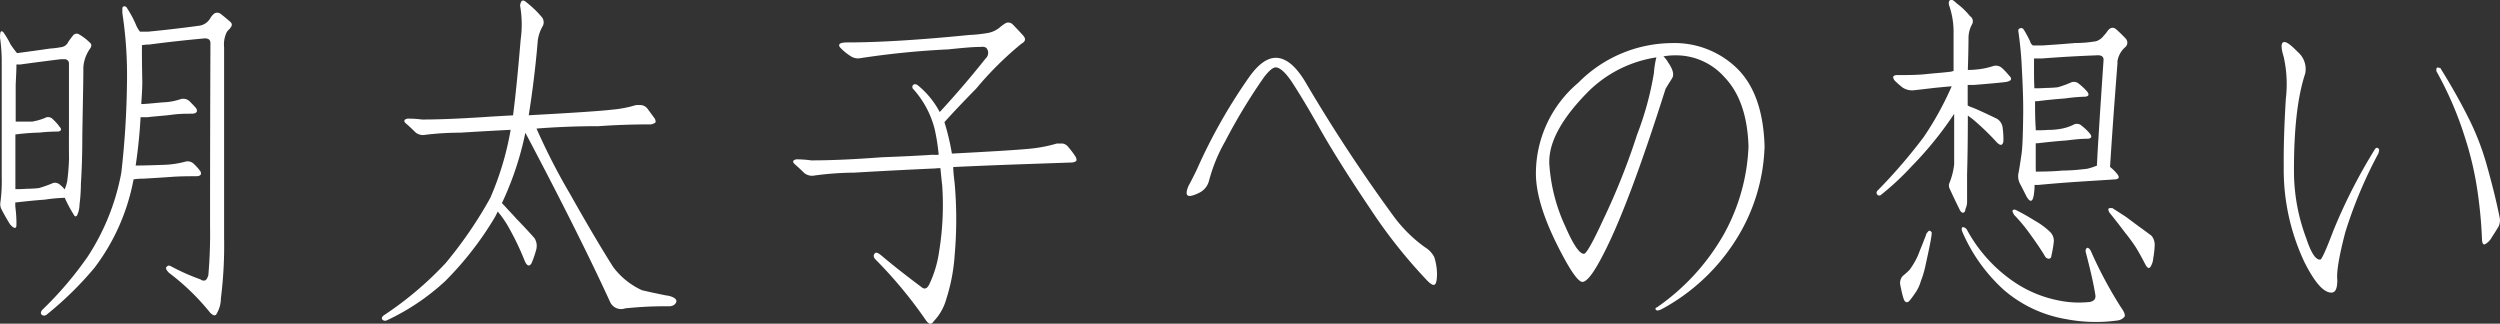
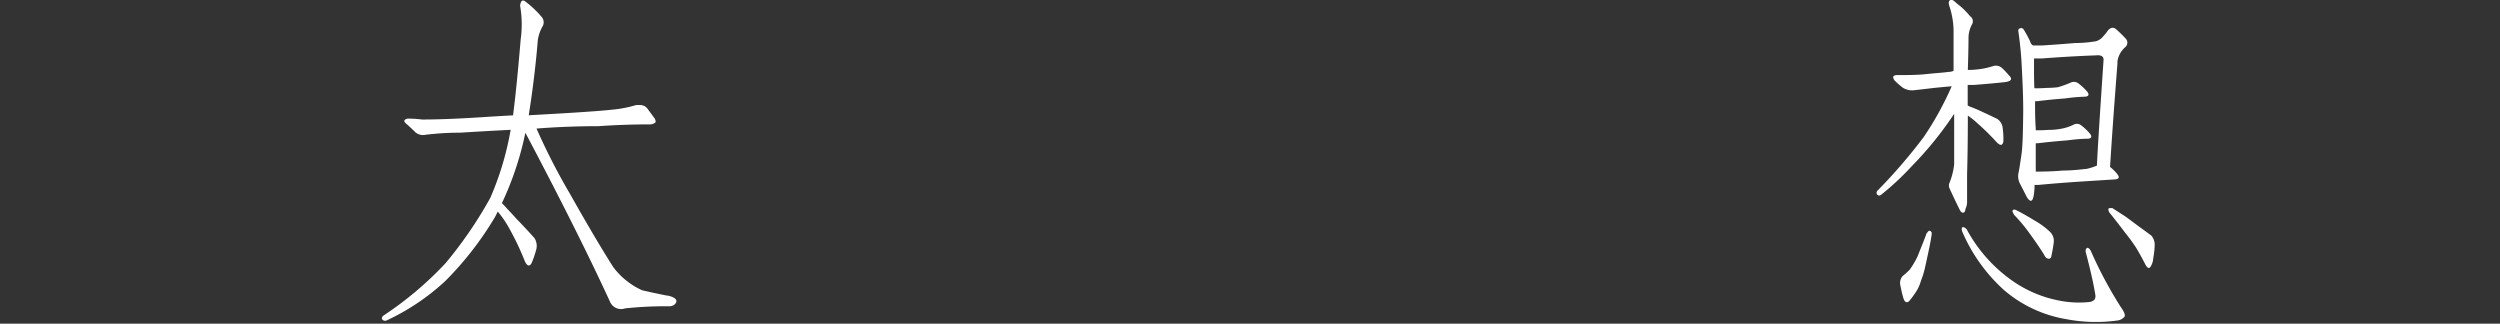
<svg xmlns="http://www.w3.org/2000/svg" viewBox="0 0 334.67 43.33">
  <rect x="0" y="0" width="334.67" height="43.33" fill="#333333" stroke="none" />
  <defs>
    <style>.cls-1{fill:#fff;}</style>
  </defs>
  <title>tit-idea</title>
  <g id="レイヤー_2" data-name="レイヤー 2">
    <g id="レイヤー_1-2" data-name="レイヤー 1">
-       <path class="cls-1" d="M11.16,9c0,2.06-.08,5.11-.14,9.14,0,2.47-.07,4.62-.19,6.47a23,23,0,0,1-.19,2.81,3.32,3.32,0,0,1-.28,1.31.31.31,0,0,1-.24.24c-.09,0-.18-.1-.28-.29a17.49,17.49,0,0,1-1.17-2.2,20.7,20.7,0,0,0-2.62.24c-1.22.09-2.49.21-3.8.37H2.06a3.69,3.69,0,0,0,0,.66A16.67,16.67,0,0,1,2.2,30.1c0,.56-.31.54-.84-.05C.89,29.3.5,28.61.19,28a1.51,1.51,0,0,1-.14-.89,21,21,0,0,0,.18-3.42V7.93A23.54,23.54,0,0,0,0,5a5.57,5.57,0,0,1,.05-.65q.14-.33.42,0a10.93,10.93,0,0,1,.94,1.59c.28.41.54.77.79,1.08l.1.09c1.43-.19,2.9-.39,4.4-.61a12,12,0,0,0,1.5-.19,1.19,1.19,0,0,0,.94-.7c.19-.28.41-.58.66-.89a.6.6,0,0,1,.75-.14A6.89,6.89,0,0,1,12,5.68c.28.21.3.5.05.84A4.86,4.86,0,0,0,11.16,9ZM9.23,17.44q0-4.21,0-8.91a.56.56,0,0,0-.61-.6,3.88,3.88,0,0,0-.52,0q-2.67.33-5.44.71a2,2,0,0,0-.46,0c0,1-.07,1.88-.1,2.72v4.92H3c.41,0,.84,0,1.31,0A8.52,8.52,0,0,0,6,15.8a.84.84,0,0,1,1,.09A6.89,6.89,0,0,1,8,17c.28.31.21.52-.19.61a22.84,22.84,0,0,0-2.53.14A30.16,30.16,0,0,0,2.06,18v7.32c.38,0,.89,0,1.55-.05a15,15,0,0,0,1.59-.09,15.74,15.74,0,0,0,1.74-.61A.93.93,0,0,1,8,24.71a3.26,3.26,0,0,1,.65.65A5.05,5.05,0,0,0,9,24.24a28.75,28.75,0,0,0,.24-3C9.22,19.64,9.23,18.38,9.23,17.44ZM28.12,30.28q0-12.27.05-24.51c0-.5-.36-.7-1-.61-2.38.22-4.77.48-7.17.8a5.6,5.6,0,0,0-1,.09c0,1.06,0,2.69.05,4.88,0,1-.08,2-.14,3,.56,0,1.53-.11,2.91-.23a8,8,0,0,0,2.34-.42,1.23,1.23,0,0,1,1.17.23c.47.47.78.8.94,1,.22.41.06.65-.47.71-.84,0-1.78,0-2.81.14s-2.2.2-3.24.33c-.31,0-.62,0-.93,0q-.19,3.38-.66,6.47,1.13,0,3.66-.09a12.42,12.42,0,0,0,2.95-.42,1.18,1.18,0,0,1,1.17.28,7.74,7.74,0,0,1,.89,1q.29.62-.51.66c-1,0-2.16,0-3.38.09s-2.58.17-3.8.24a8,8,0,0,0-1.26.09,28,28,0,0,1-5.25,11.86,45.91,45.91,0,0,1-6.42,6.28.53.53,0,0,1-.61,0c-.19-.19-.16-.42.09-.7a47.07,47.07,0,0,0,6.1-7.17,30.67,30.67,0,0,0,4.45-11.16A116.49,116.49,0,0,0,17,10.93a54.72,54.72,0,0,0-.61-9.1,6.17,6.17,0,0,1,0-.8c.1-.21.27-.25.52-.09a14.43,14.43,0,0,1,1.26,2.3,3.77,3.77,0,0,0,.57,1c.28,0,.64,0,1.08,0q3.42-.33,6.79-.79a2.06,2.06,0,0,0,1.5-.94,2.34,2.34,0,0,1,.42-.56.74.74,0,0,1,1-.1c.37.28.78.63,1.22,1s.31.61,0,1a4.63,4.63,0,0,0-.38.42A3.76,3.76,0,0,0,30,6.33v7.08q0,9.33,0,18.37a56.82,56.82,0,0,1-.43,8.16A4.06,4.06,0,0,1,29,42a.32.32,0,0,1-.42.19,1.56,1.56,0,0,1-.52-.42,30.89,30.89,0,0,0-5.44-5.25c-.37-.38-.48-.64-.32-.8s.28-.22.56-.09a28.56,28.56,0,0,0,4,1.78.6.6,0,0,0,.52.14c.19,0,.36-.23.51-.7A63.63,63.63,0,0,0,28.12,30.28Z" />
      <path class="cls-1" d="M81.67,40.41q-4.22-9.18-11.34-22.64a41.72,41.72,0,0,1-3.14,9.42c.19.19.42.44.7.75s.77.8,1.17,1.27q1.27,1.3,2.49,2.67a1.93,1.93,0,0,1,.23,1.55,13.9,13.9,0,0,1-.61,1.78c-.28.5-.58.43-.89-.19a36.18,36.18,0,0,0-2.11-4.45,13.26,13.26,0,0,0-1.54-2.25c-.13.28-.27.56-.43.84a43.67,43.67,0,0,1-6.61,8.48,30.47,30.47,0,0,1-7.82,5.25.5.5,0,0,1-.61-.14c-.1-.18,0-.36.18-.51a46.15,46.15,0,0,0,8.3-7,55.8,55.8,0,0,0,6-8.76,39.76,39.76,0,0,0,2.72-9.1c-2,.1-4.2.22-6.7.38-1.78,0-3.34.12-4.69.28a1.57,1.57,0,0,1-1.36-.33c-.47-.47-.9-.87-1.31-1.22-.19-.18-.22-.34-.09-.47a.82.82,0,0,1,.56-.14A15,15,0,0,1,56.5,16c2.56,0,5.3-.14,8.2-.32,1.41-.1,2.74-.17,4-.24a.26.26,0,0,1,0-.14c.31-2.44.65-5.76,1-10A14.49,14.49,0,0,0,69.63.8a1.16,1.16,0,0,1,.14-.56c.12-.22.32-.24.61,0a13.44,13.44,0,0,1,2.2,2.11,1.11,1.11,0,0,1,0,1.27A5.23,5.23,0,0,0,72,5.35q-.42,5.06-1.22,10.08,8.86-.48,11.16-.75a15.31,15.31,0,0,0,3.18-.61,7,7,0,0,1,.75,0,1.25,1.25,0,0,1,.8.47l1,1.36c.12.28.14.47,0,.56a1.79,1.79,0,0,1-.51.19q-3.66,0-7,.24-4.22,0-8.34.32A85.82,85.82,0,0,0,76.33,26q3.38,6,5.76,9.75a10,10,0,0,0,3.85,3.1c.87.21,2,.45,3.23.7a2.61,2.61,0,0,1,1.08.33c.41.28.39.59,0,.93a1.26,1.26,0,0,1-.75.19,51,51,0,0,0-5.81.28A1.61,1.61,0,0,1,81.67,40.41Z" />
-       <path class="cls-1" d="M125.19,22.55c-2.94.13-6.55.31-10.83.56a41.88,41.88,0,0,0-5.29.38,1.68,1.68,0,0,1-1.41-.33c-.47-.47-.91-.87-1.31-1.22-.19-.19-.22-.34-.1-.47a.85.85,0,0,1,.57-.14,15.15,15.15,0,0,1,1.78.14c3,0,6.15-.17,9.47-.42q3.84-.14,6.75-.33a7.87,7.87,0,0,0,.84,0,25.76,25.76,0,0,0-.56-3.52,12.62,12.62,0,0,0-2.82-5.25.39.39,0,0,1,0-.61c.19-.12.41-.08.66.14A11.65,11.65,0,0,1,125.8,15q3.24-3.51,6.14-7.17a1,1,0,0,0,.23-1.22c-.12-.28-.42-.39-.89-.33-1.12,0-2.57.15-4.36.33a113.42,113.42,0,0,0-11.71,1.17,1.76,1.76,0,0,1-1.36-.28,7.06,7.06,0,0,1-1.36-1.12.44.44,0,0,1-.14-.42c.09-.19.45-.28,1.07-.28q6.33,0,16.36-1a18.75,18.75,0,0,0,2.54-.28,3.42,3.42,0,0,0,1.54-.75,6.16,6.16,0,0,1,.71-.52.81.81,0,0,1,1,.14q.84.86,1.41,1.5t-.24,1.08a44.5,44.5,0,0,0-6.05,6q-2.67,2.72-4.26,4.5a32.48,32.48,0,0,1,1,4.21c5.34-.28,8.81-.49,10.41-.65a19.05,19.05,0,0,0,3.65-.7h.75a1.23,1.23,0,0,1,.8.51A11.34,11.34,0,0,1,144,21c.13.28.14.47.05.57a1.13,1.13,0,0,1-.51.18l-8,.28q-4.08.15-7.93.33c0,.66.1,1.39.19,2.21a54.5,54.5,0,0,1,0,9.56,24.45,24.45,0,0,1-1.12,5.9A7,7,0,0,1,125,43c-.18.28-.37.39-.56.33a1.28,1.28,0,0,1-.47-.43,59.59,59.59,0,0,0-6.75-8.15c-.28-.28-.33-.55-.14-.8s.5-.09.94.28c1.9,1.6,3.73,3,5.48,4.31.38.22.69,0,.94-.56a15,15,0,0,0,1.27-4.26,38.61,38.61,0,0,0,.42-8.91c-.1-.84-.17-1.61-.24-2.3A5.91,5.91,0,0,0,125.19,22.55Z" />
-       <path class="cls-1" d="M159.1,24.89c.37-.68.75-1.42,1.12-2.2a73.18,73.18,0,0,1,7-12.37q1.83-2.58,3.57-2.58,2,0,3.93,3.19a213.51,213.51,0,0,0,11.72,17.85,18.72,18.72,0,0,0,4.32,4.32A3.35,3.35,0,0,1,192,34.41a7.86,7.86,0,0,1,.37,2.2q0,1.32-.33,1.5t-1.17-.75A68.22,68.22,0,0,1,183.47,28c-2.93-4.34-5.22-8-6.84-10.87s-2.88-4.94-3.84-6.38c-.79-1.12-1.46-1.7-2-1.73-.38,0-.89.42-1.55,1.27A76.44,76.44,0,0,0,164,18.94a21.84,21.84,0,0,0-2.15,5.25,2.47,2.47,0,0,1-1.36,1.64q-1.17.57-1.5.33C158.77,26,158.82,25.55,159.1,24.89Z" />
-       <path class="cls-1" d="M211.85,37.74q-.94,0-3.52-5.21c-1.78-3.62-2.68-6.67-2.72-9.14a15.87,15.87,0,0,1,5.68-12.32,17.76,17.76,0,0,1,12.42-5.3,12,12,0,0,1,8.81,3.37q3.51,3.43,3.7,10.5a24.77,24.77,0,0,1-3.84,12.47,26.73,26.73,0,0,1-9.94,9.28c-.37.19-.62.22-.75.1s-.09-.3.1-.33a29.73,29.73,0,0,0,9-9.84,26.34,26.34,0,0,0,3.28-11.72q-.19-6.09-3.19-9.24a8.67,8.67,0,0,0-6.7-2.95,8,8,0,0,0-1.5.14,3.4,3.4,0,0,1,.65.84c.63.91.8,1.6.52,2.07s-.61.95-.89,1.45Q218.18,27,214.9,33.52,212.83,37.69,211.85,37.74ZM219.16,18a41.29,41.29,0,0,0,2.25-8.25,11.06,11.06,0,0,1,.33-2.07,16.46,16.46,0,0,0-9,4.46q-5.49,5.48-5.34,9.75a23.26,23.26,0,0,0,2.15,8.43q1.59,3.66,2.49,3.66c.31,0,1.17-1.51,2.57-4.55A91,91,0,0,0,219.16,18Z" />
      <path class="cls-1" d="M263.43,15.47q0,4.41-.1,7.83c0,1.78,0,3,0,3.61A2.27,2.27,0,0,1,263.1,28c0,.29-.13.44-.28.47s-.27-.06-.42-.28c-.47-.94-.94-1.92-1.41-2.95a.92.92,0,0,1,0-.8A9.43,9.43,0,0,0,261.6,22V15.24a47.48,47.48,0,0,1-5.67,7,36.41,36.41,0,0,1-4.13,3.85.36.36,0,0,1-.51-.05.4.4,0,0,1,.09-.56,71.81,71.81,0,0,0,6.14-7.13,42.29,42.29,0,0,0,3.75-6.8c-1.15.1-2.14.19-2.95.29l-2,.23a2.32,2.32,0,0,1-1.59-.33,11,11,0,0,1-1.08-.94c-.38-.49-.25-.75.37-.75,1.35,0,2.66,0,3.94-.14s2.17-.18,2.86-.28a2.1,2.1,0,0,0,.7-.14v-5A10.85,10.85,0,0,0,261,.94c-.19-.5-.16-.81.09-.94s.5.14.94.52a9.53,9.53,0,0,1,1.69,1.64A.81.81,0,0,1,264,3.24,3.87,3.87,0,0,0,263.52,5c0,.13,0,1.58-.09,4.36.28,0,.64,0,1.08-.05a9.79,9.79,0,0,0,2.29-.46A1.23,1.23,0,0,1,268,9.1a9.87,9.87,0,0,1,.94,1c.5.47.33.77-.52.89-1.15.13-2.54.25-4.17.38h-.84v2.76a1.26,1.26,0,0,1,.28.14c.37.13.76.28,1.17.47q1.26.57,2.49,1.17a1.63,1.63,0,0,1,.75,1.27,11,11,0,0,1,.09,1.73c-.09.57-.38.63-.84.19a34,34,0,0,0-2.77-2.72C264.22,16.05,263.83,15.75,263.43,15.47Zm-4.88,16.17c-.09.66-.37,2-.84,4.13a11.86,11.86,0,0,1-.56,1.83,5.35,5.35,0,0,1-.8,1.68c-.28.41-.53.75-.75,1s-.56.29-.75-.24-.34-1.3-.47-1.92a1.4,1.4,0,0,1,.33-1.17,10.76,10.76,0,0,0,.94-.85,11.21,11.21,0,0,0,1.07-1.82c.22-.57.47-1.19.75-1.88q.15-.42.33-.84a.79.79,0,0,1,.24-.47c.18-.28.37-.27.56.05A4.07,4.07,0,0,1,258.55,31.64Zm9.71,7.18A22.43,22.43,0,0,1,262.68,31c-.1-.28-.08-.47,0-.56s.4,0,.61.28a19.86,19.86,0,0,0,6.14,6.89,16.11,16.11,0,0,0,6.19,2.62,13.43,13.43,0,0,0,4.17.19,1.26,1.26,0,0,0,.57-.28.84.84,0,0,0,.14-.66q-.33-2.1-1.27-5.67c-.09-.31,0-.52.14-.61s.36.09.52.38a56,56,0,0,0,4,7.5c.47.65.64,1.09.52,1.31a1.44,1.44,0,0,1-.94.51,21,21,0,0,1-6.89-.18A17.1,17.1,0,0,1,268.26,38.82Zm1.21-10.69c.1-.1.24-.1.43,0,.75.37,1.57.84,2.48,1.4a10.16,10.16,0,0,1,2,1.46,1.67,1.67,0,0,1,.56,1.36,16.4,16.4,0,0,1-.33,1.92.37.37,0,0,1-.32.37.74.74,0,0,1-.38-.14,1.52,1.52,0,0,1-.28-.42c-.59-.94-1.19-1.81-1.78-2.62a22.06,22.06,0,0,0-2.16-2.63.78.78,0,0,1-.19-.33C269.38,28.32,269.38,28.19,269.47,28.13Zm14-19.78q-.7,9-1,14a5.58,5.58,0,0,1,1,1c.28.38.19.6-.28.66l-4.41.28c-2,.13-3.95.28-5.95.47h-.47a6.25,6.25,0,0,1-.05.94c-.12,1.31-.46,1.53-1,.65-.28-.56-.59-1.17-.93-1.82a2.17,2.17,0,0,1-.15-1.46c.1-.5.22-1.29.38-2.39s.2-3,.23-5.34-.11-4.86-.23-7.17c-.09-1.35-.23-2.69-.42-4a.31.31,0,0,1,.23-.38c.22-.09.41,0,.56.28a15.17,15.17,0,0,1,.8,1.5.83.83,0,0,0,.38.52h1.17c1.59-.1,3.08-.21,4.45-.33a16.57,16.57,0,0,0,2.81-.24,2,2,0,0,0,1-.7,5.93,5.93,0,0,0,.6-.75c.32-.37.65-.45,1-.23a16.7,16.7,0,0,1,1.36,1.31.79.79,0,0,1,0,1.12A3.15,3.15,0,0,0,283.44,8.35Zm-2.76,13.83q.13-3,.89-14.16c0-.47-.3-.67-1-.61q-3.51.13-7.31.42h-1V9.1c0,.87,0,1.78.05,2.72.37,0,.9,0,1.59-.05a14.68,14.68,0,0,0,1.55-.09,13.42,13.42,0,0,0,1.69-.61,1,1,0,0,1,1.12.14,7.59,7.59,0,0,1,1.13,1.07q.42.57-.24.66a24.83,24.83,0,0,0-2.76.24c-1.22.09-2.46.21-3.71.37h-.28c0,1.22,0,2.42.09,3.61v.28c.41,0,1,0,1.65-.05a9.52,9.52,0,0,0,1.68-.14,6.47,6.47,0,0,0,1.74-.56.93.93,0,0,1,1.08.14,7.12,7.12,0,0,1,1.12,1.08c.28.37.2.59-.23.66-1,0-1.94.11-2.91.23-1.25.09-2.55.22-3.89.38h-.24V22.5a3,3,0,0,1,0,.47c.87,0,2.09,0,3.65-.14,1.07,0,2.13-.11,3.19-.23A7.71,7.71,0,0,0,280.68,22.18Zm1.87,5.67c.1,0,.16,0,.19,0l1.83,1.18,1.69,1.26c.65.47,1.23.89,1.73,1.27a1.89,1.89,0,0,1,.42,1.31,10.8,10.8,0,0,1-.19,1.69,2.34,2.34,0,0,1-.28,1c-.22.47-.48.41-.79-.19s-.78-1.48-1.22-2.2a21.68,21.68,0,0,0-1.46-2c-.65-.87-1.37-1.79-2.15-2.76l-.1-.28Q282.17,27.85,282.55,27.85Z" />
-       <path class="cls-1" d="M306,13.22a16.61,16.61,0,0,0-.28-5.58q-.57-1.87,0-2c.31-.1.93.34,1.87,1.31a3,3,0,0,1,1,2.91q-1.54,4.64-1.5,13.22a25.47,25.47,0,0,0,1.64,8.81c.66,2,1.28,2.92,1.88,2.86.19,0,.78-1.31,1.78-3.94A72.7,72.7,0,0,1,317.91,20c.13-.22.29-.27.47-.14s.11.36,0,.7a59.72,59.72,0,0,0-4.41,10.5q-1.26,4.79-1.08,6.42c0,1.13-.23,1.69-.8,1.69q-1.55,0-3.6-4.08a29,29,0,0,1-2.77-12.79Q305.68,18.47,306,13.22ZM326.59,9.1c.09,0,.14,0,.14.09,1.31,2.09,2.5,4.19,3.56,6.28A35,35,0,0,1,332.87,22Q334,26,334.6,29a1.92,1.92,0,0,1-.14,1.36c-.19.31-.48.78-.89,1.41a2.21,2.21,0,0,1-.7.79c-.38.32-.58.15-.61-.51a60.27,60.27,0,0,0-.66-6.84A43.37,43.37,0,0,0,330,18.47a46.54,46.54,0,0,0-3.85-8.95V9.24C326.2,9,326.34,9,326.59,9.1Z" />
    </g>
  </g>
</svg>